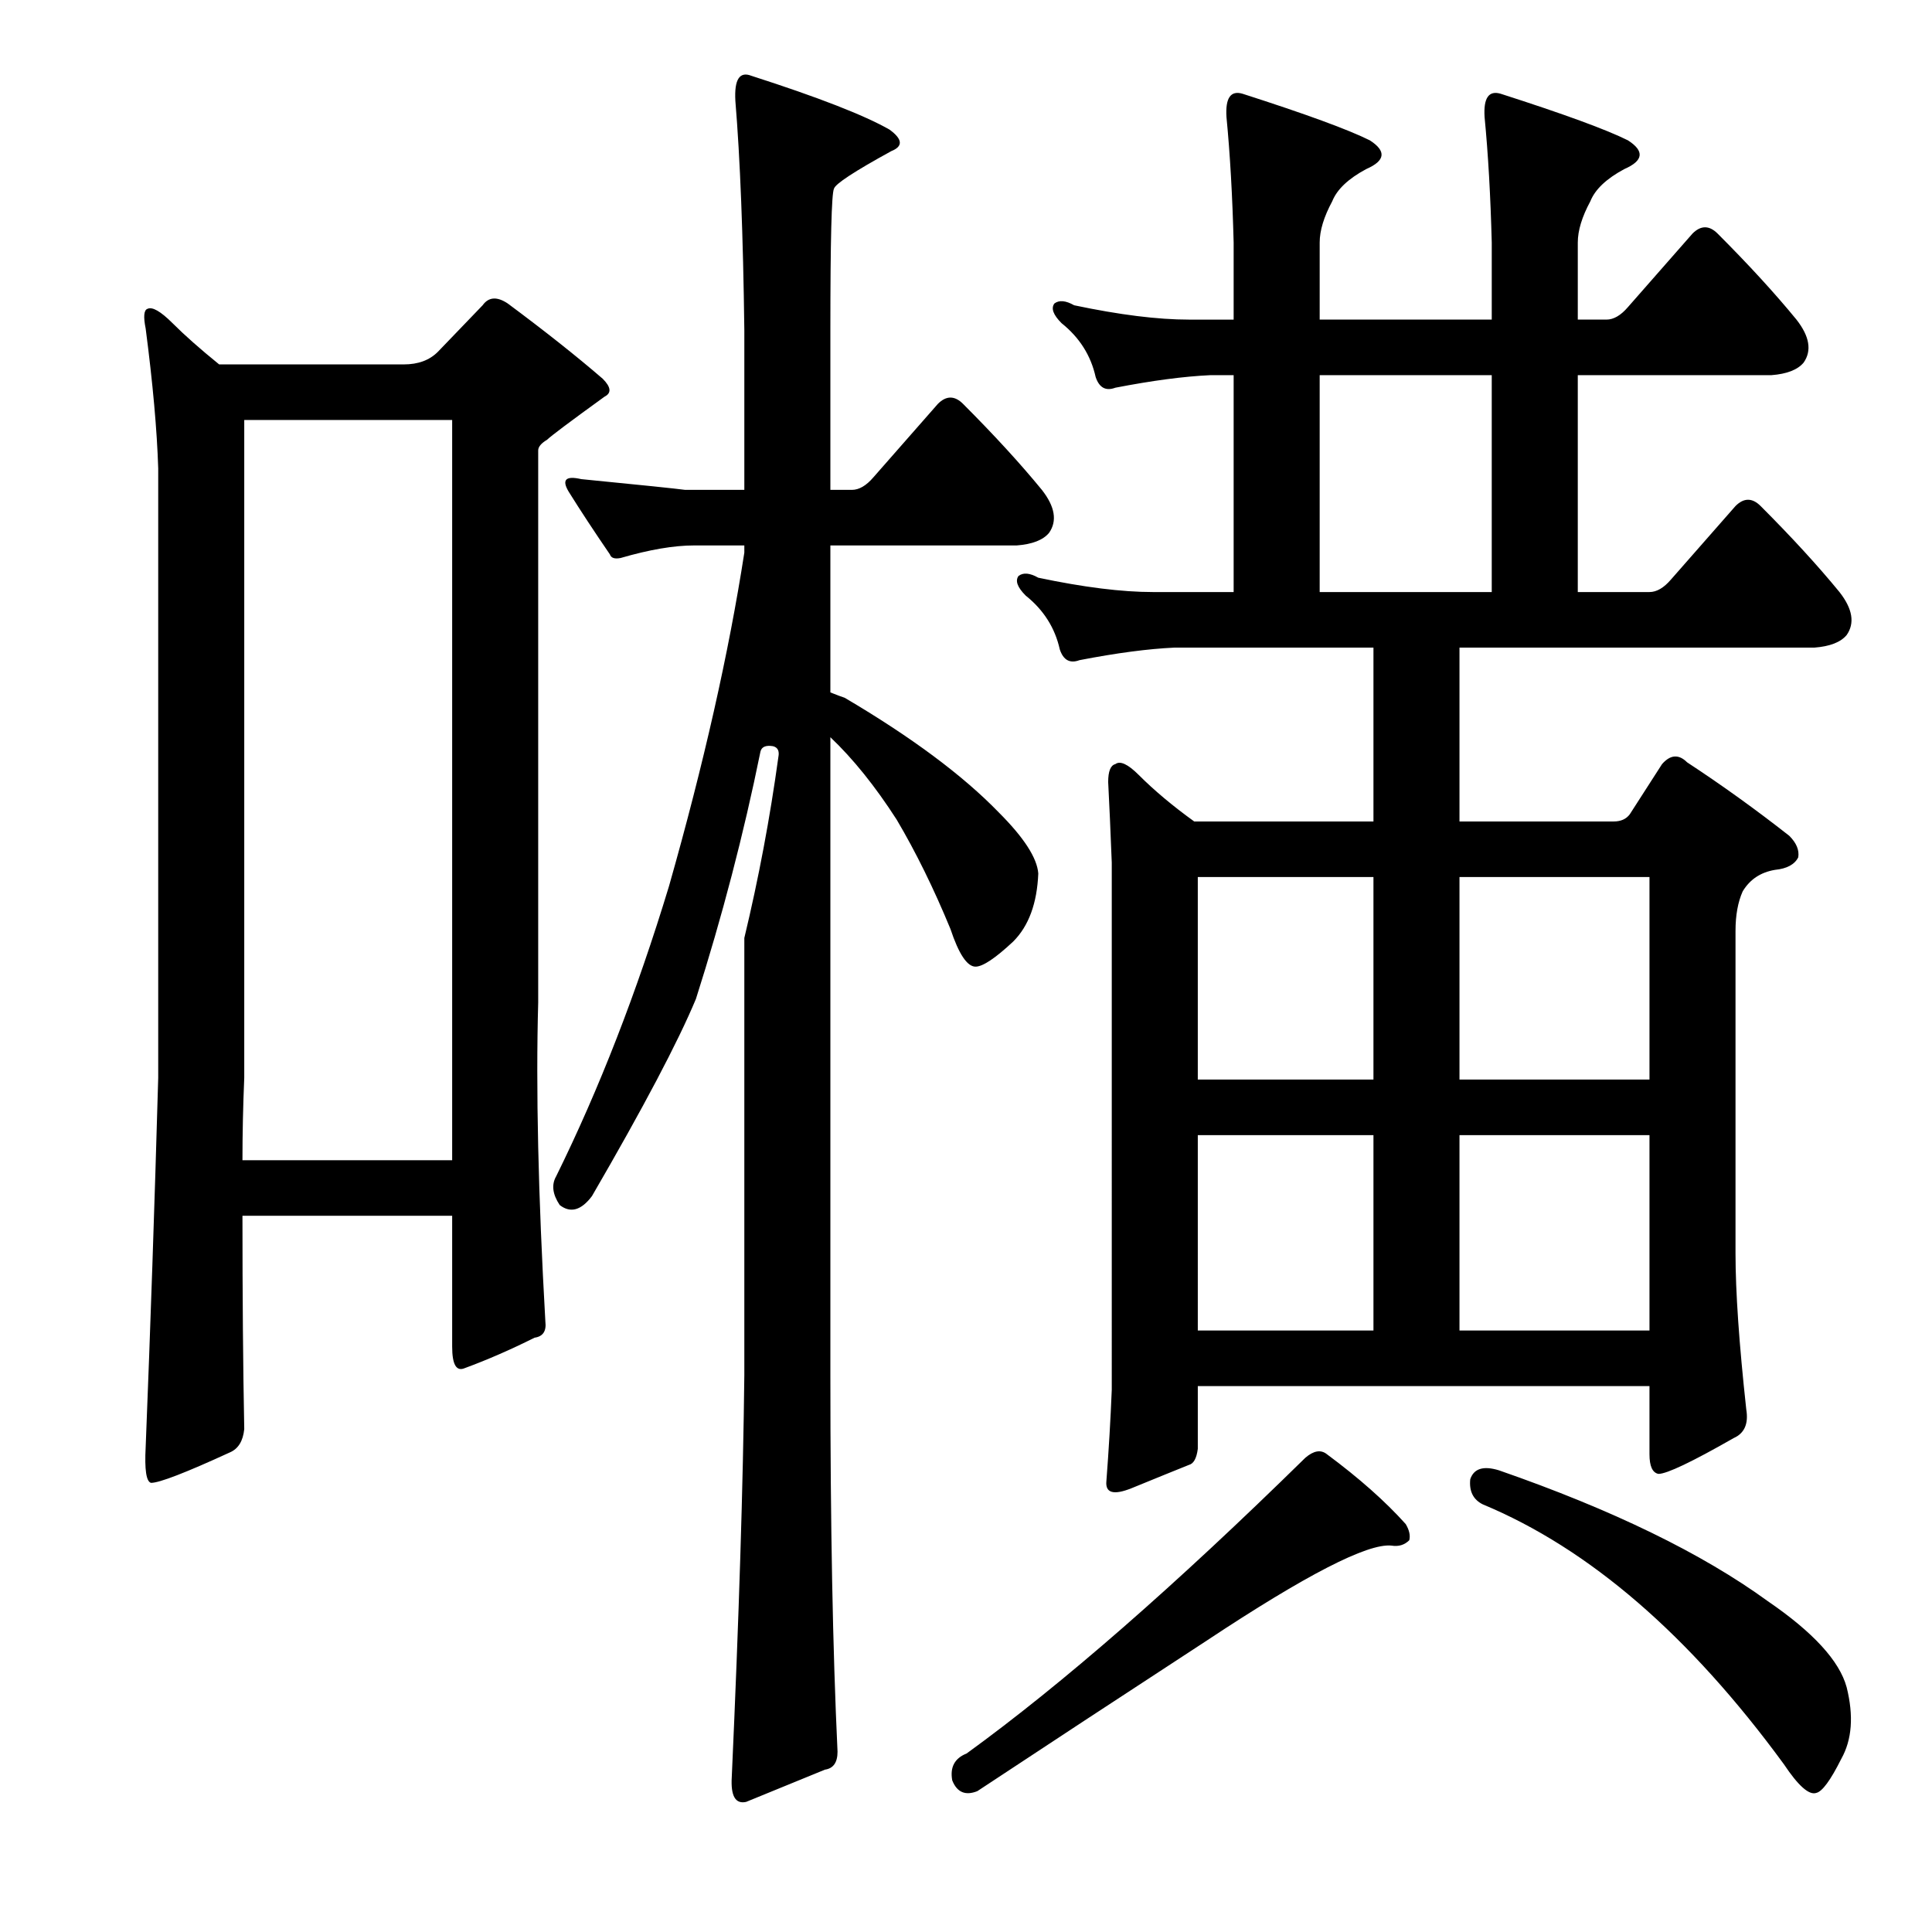
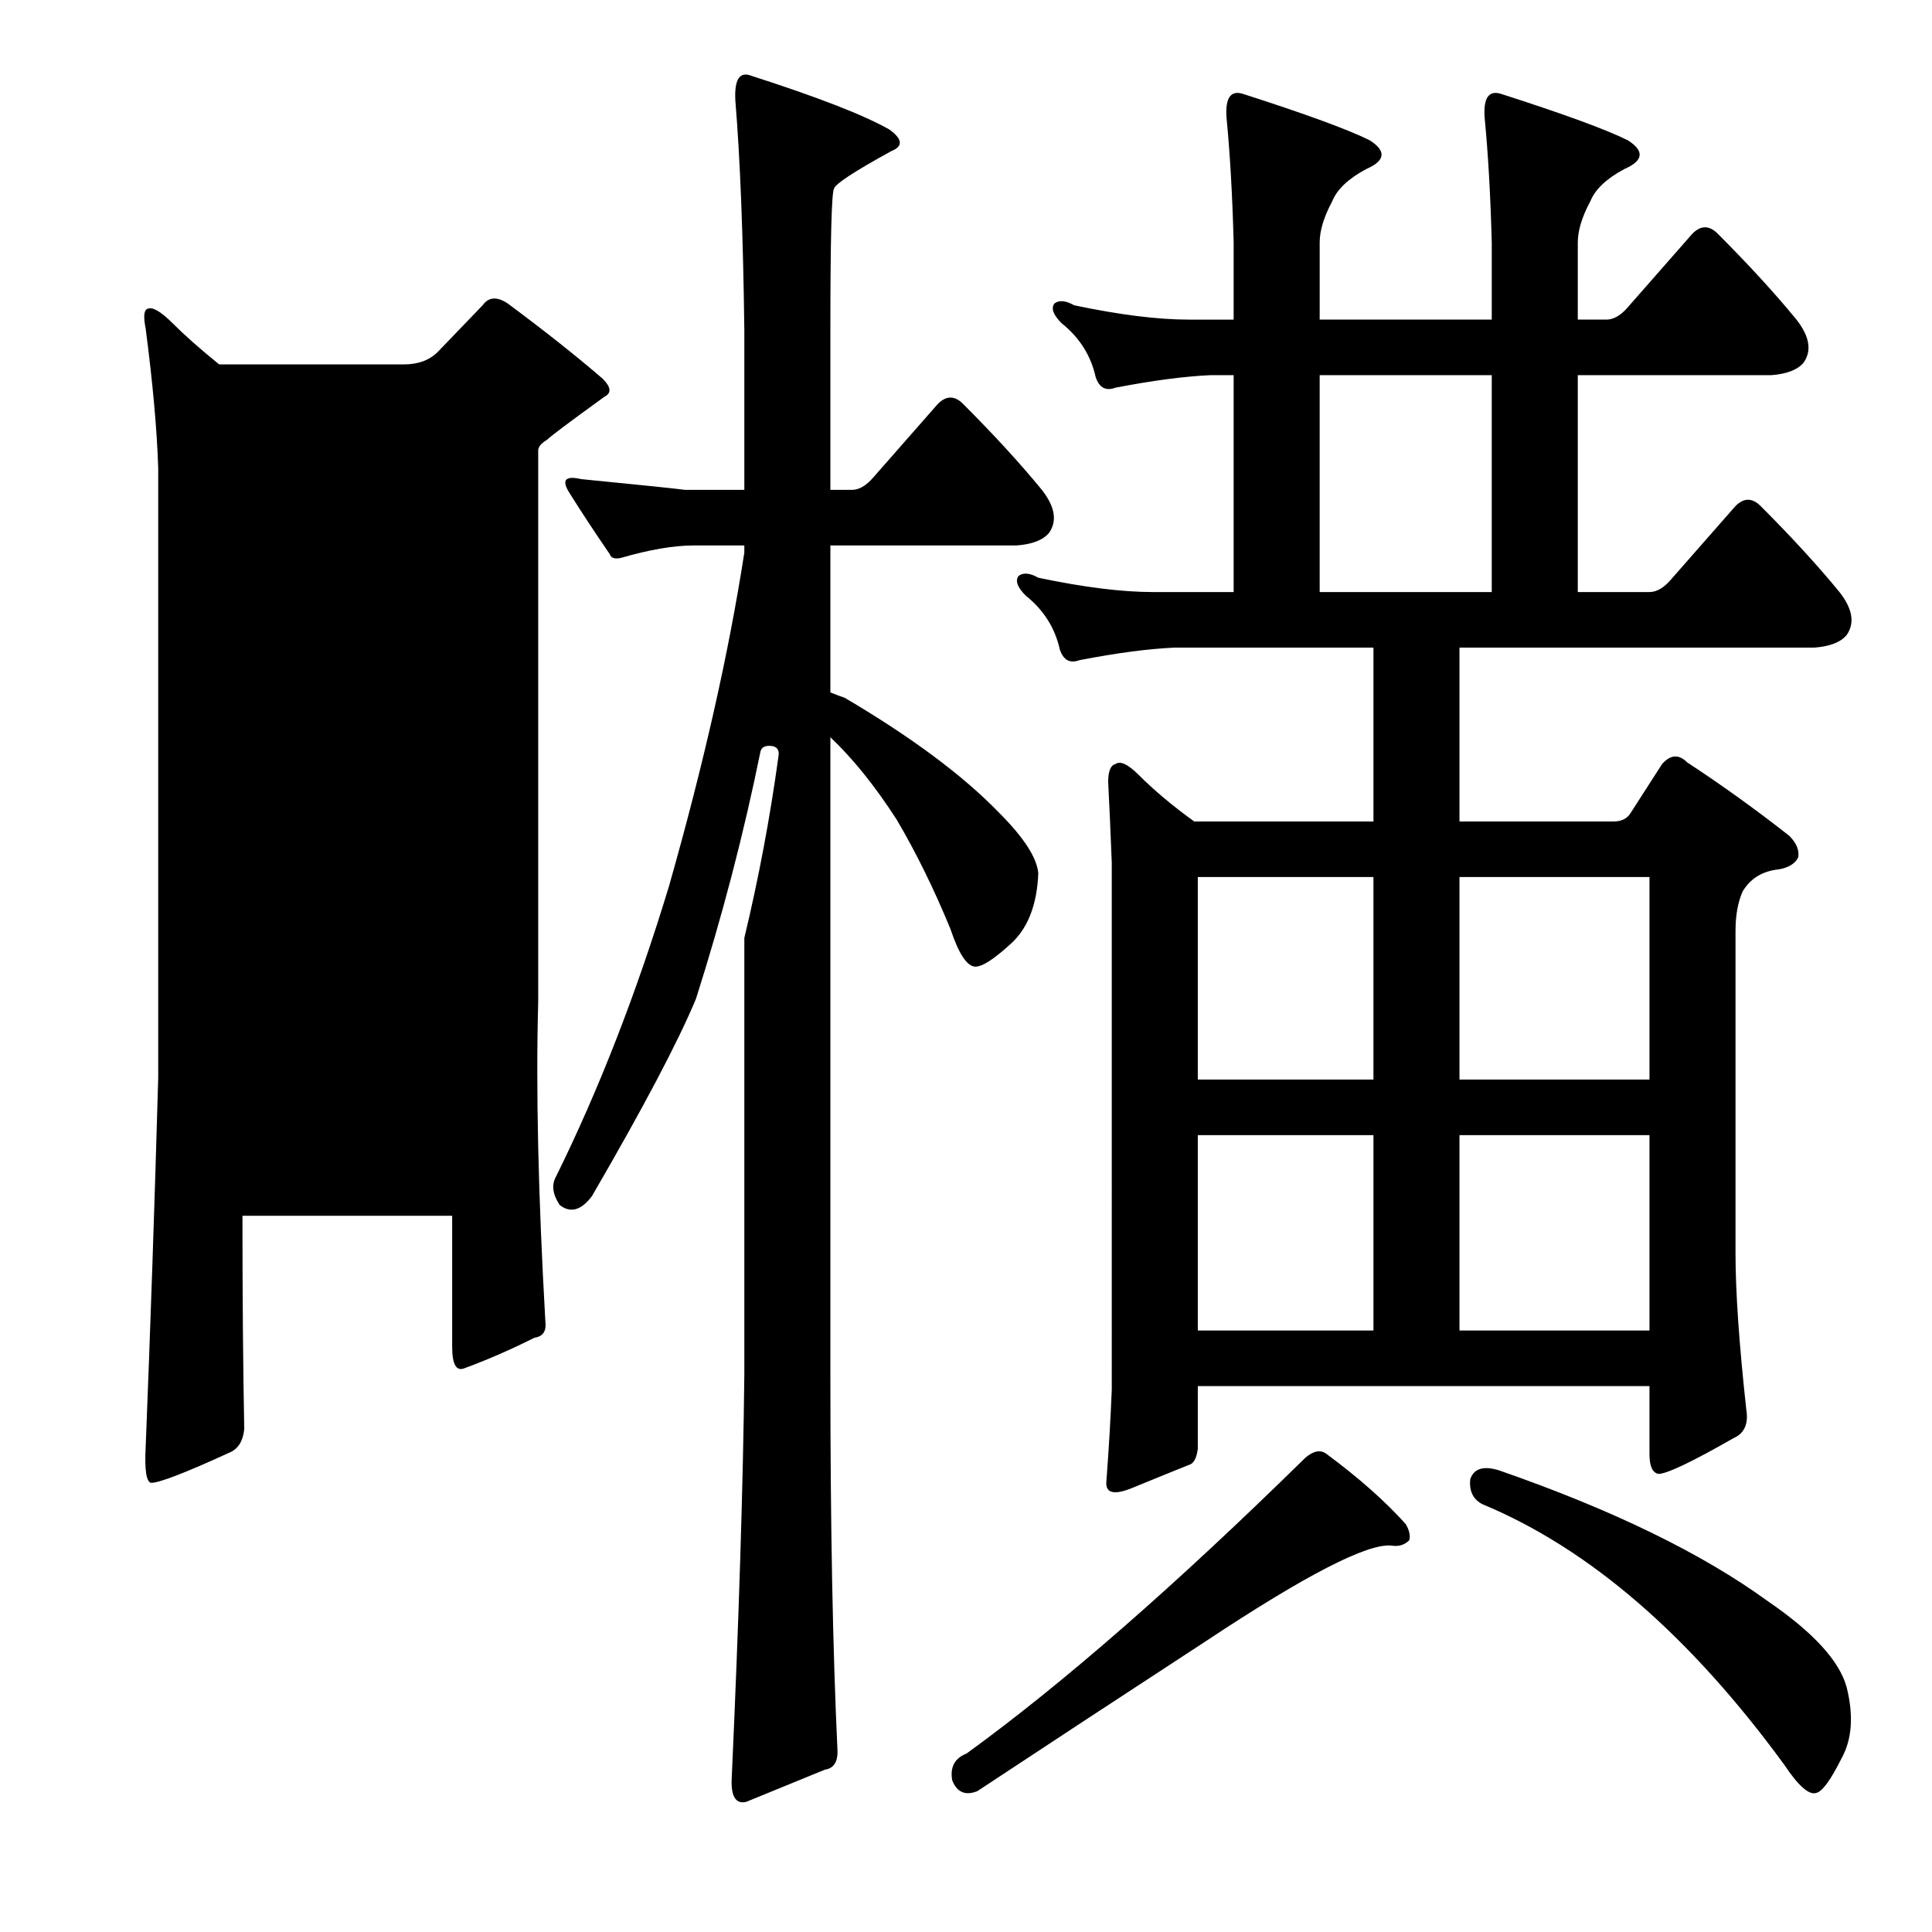
<svg xmlns="http://www.w3.org/2000/svg" version="1.1" id="图层_1" x="0px" y="0px" width="1000px" height="1000px" viewBox="0 0 1000 1000" enable-background="new 0 0 1000 1000" xml:space="preserve">
-   <path d="M75.398,170.064c-1.247-6.175-0.928-9.582,0.928-10.205c2.464-1.232,6.799,1.247,12.988,7.422  c6.175,6.189,14.221,13.307,24.121,21.338h95.557c7.422,0,13.293-2.16,17.627-6.494l23.193-24.121  c3.088-4.32,7.422-4.639,12.988-0.928c19.163,14.235,35.559,27.223,49.17,38.965c4.319,4.334,4.639,7.422,0.928,9.277  c-17.946,12.988-27.832,20.41-29.688,22.266c-3.103,1.855-4.639,3.711-4.639,5.566v285.742c-1.247,44.531,0,99.586,3.711,165.137  c0.608,4.958-1.247,7.741-5.566,8.35c-12.38,6.19-24.44,11.452-36.182,15.771c-4.334,1.855-6.494-1.855-6.494-11.133v-67.725  H125.496c0,41.444,0.305,78.249,0.928,110.4c-0.623,6.19-3.103,10.205-7.422,12.061c-22.889,10.524-36.501,15.771-40.82,15.771  c-2.479-0.609-3.406-6.798-2.783-18.555c2.464-61.839,4.639-125.548,6.494-191.113v-315.43  C81.27,222.641,79.109,198.52,75.398,170.064z M126.424,557.857c-0.623,14.844-0.928,29.079-0.928,42.676h108.545V217.379H126.424  V557.857z M433.504,906.686c0,5.566-2.175,8.654-6.494,9.277l-40.82,16.699c-5.566,1.232-8.045-3.102-7.422-12.988  c3.711-82.264,5.871-151.525,6.494-207.813V485.494c7.422-30.919,13.293-62.158,17.627-93.701c0.608-3.087-0.319-4.943-2.783-5.566  c-3.711-0.609-5.886,0.319-6.494,2.783c-8.669,42.676-19.802,85.352-33.398,128.027c-9.277,22.266-27.224,56.288-53.809,102.051  c-5.566,7.422-11.133,8.973-16.699,4.639c-3.711-5.566-4.334-10.509-1.855-14.844c22.266-45.14,41.748-95.238,58.447-150.293  c17.932-63.086,30.92-120.605,38.965-172.559v-3.711h-25.977c-10.524,0-23.193,2.174-38.037,6.494c-3.103,0.623-4.958,0-5.566-1.855  c-8.045-11.742-15.163-22.57-21.338-32.471c-3.711-6.175-1.551-8.35,6.494-6.494c31.543,3.102,49.475,4.958,53.809,5.566h30.615  v-82.568c-0.623-49.475-2.175-89.063-4.639-118.75c-0.623-11.133,2.16-15.453,8.35-12.988c34.631,11.133,58.447,20.41,71.436,27.832  c6.799,4.958,7.103,8.668,0.928,11.133c-19.178,10.524-29.079,17.018-29.688,19.482c-1.247,2.479-1.855,26.904-1.855,73.291v82.568  h11.133c3.711,0,7.422-2.16,11.133-6.494l33.398-38.037c4.319-4.32,8.654-4.32,12.988,0c16.076,16.09,29.688,30.934,40.82,44.531  c6.799,8.668,8.03,16.09,3.711,22.266c-3.103,3.711-8.669,5.885-16.699,6.494h-96.484v76.074c3.088,1.247,5.566,2.174,7.422,2.783  c34.631,20.41,61.23,40.211,79.785,59.375c12.988,12.988,19.787,23.512,20.41,31.543c-0.623,15.467-4.958,27.223-12.988,35.254  c-9.277,8.668-15.771,12.988-19.482,12.988c-4.334,0-8.669-6.494-12.988-19.482c-8.669-21.019-17.946-39.893-27.832-56.592  c-11.133-17.308-22.585-31.543-34.326-42.676v330.273C429.793,789.182,431.025,854.109,433.504,906.686z M686.775,752.682  c16.699,12.379,30.296,24.44,40.82,36.182c1.855,3.102,2.464,5.885,1.855,8.35c-2.479,2.479-5.566,3.407-9.277,2.783  c-12.38-1.232-44.227,15.163-95.557,49.17c-44.531,29.064-84.119,55.041-118.75,77.93c-6.189,2.464-10.524,0.609-12.988-5.566  c-1.247-6.813,1.232-11.452,7.422-13.916c49.475-35.877,107.922-86.903,175.342-153.076  C679.962,750.826,683.673,750.217,686.775,752.682z M638.533,306.441V194.186h-12.061c-13.611,0.623-30.007,2.783-49.17,6.494  c-4.958,1.855-8.35,0-10.205-5.566c-2.479-11.133-8.35-20.41-17.627-27.832c-4.334-4.32-5.566-7.727-3.711-10.205  c2.464-1.855,5.871-1.537,10.205,0.928c23.498,4.958,43.284,7.422,59.375,7.422h23.193v-39.893  c-0.623-24.121-1.855-45.764-3.711-64.941c-0.623-9.886,2.16-13.916,8.35-12.061c32.775,10.524,54.736,18.555,65.869,24.121  c8.654,5.566,8.03,10.524-1.855,14.844c-9.277,4.958-15.163,10.524-17.627,16.699c-4.334,8.045-6.494,15.163-6.494,21.338v39.893  h89.063v-39.893c-0.623-24.121-1.855-45.764-3.711-64.941c-0.623-9.886,2.16-13.916,8.35-12.061  c32.775,10.524,54.736,18.555,65.869,24.121c8.654,5.566,8.03,10.524-1.855,14.844c-9.277,4.958-15.163,10.524-17.627,16.699  c-4.334,8.045-6.494,15.163-6.494,21.338v39.893h14.844c3.711,0,7.422-2.16,11.133-6.494l33.398-38.037  c4.319-4.32,8.654-4.32,12.988,0c16.076,16.09,29.688,30.934,40.82,44.531c6.799,8.668,8.03,16.09,3.711,22.266  c-3.103,3.711-8.669,5.885-16.699,6.494H816.658v112.256h37.109c3.711,0,7.422-2.16,11.133-6.494l33.398-38.037  c4.319-4.32,8.654-4.32,12.988,0c16.076,16.09,29.688,30.934,40.82,44.531c6.799,8.668,8.03,16.09,3.711,22.266  c-3.103,3.711-8.669,5.885-16.699,6.494H755.428v89.99h79.785c3.711,0,6.494-1.232,8.35-3.711l16.699-25.977  c4.319-4.943,8.654-5.248,12.988-0.928c17.932,11.756,35.559,24.44,52.881,38.037c3.711,3.711,5.247,7.422,4.639,11.133  c-1.855,3.711-5.886,5.885-12.061,6.494c-7.422,1.247-12.988,4.958-16.699,11.133c-2.479,5.566-3.711,12.379-3.711,20.41v166.992  c0,19.801,1.855,46.706,5.566,80.713c1.232,7.422-0.928,12.379-6.494,14.844c-21.657,12.379-34.646,18.555-38.965,18.555  c-3.103-0.609-4.639-4.015-4.639-10.205v-35.254H619.979v32.471c-0.623,4.958-2.175,7.741-4.639,8.35  c-6.189,2.479-16.091,6.494-29.688,12.061c-9.277,3.711-13.611,2.479-12.988-3.711c1.232-16.076,2.16-31.847,2.783-47.314V446.529  c-0.623-16.076-1.247-29.992-1.855-41.748c0-5.566,1.232-8.654,3.711-9.277c2.464-1.855,6.494,0,12.061,5.566  c8.03,8.045,17.627,16.09,28.76,24.121h92.773v-89.99H607.918c-13.611,0.624-30.007,2.783-49.17,6.494  c-4.958,1.855-8.35,0-10.205-5.566c-2.479-11.133-8.35-20.41-17.627-27.832c-4.334-4.32-5.566-7.727-3.711-10.205  c2.464-1.855,5.871-1.537,10.205,0.928c23.498,4.958,43.284,7.422,59.375,7.422H638.533z M710.896,453.951h-90.918v104.834h90.918  V453.951z M619.979,688.668h90.918V587.545h-90.918V688.668z M683.064,306.441h89.063V194.186h-89.063V306.441z M755.428,558.785  h98.34V453.951h-98.34V558.785z M755.428,688.668h98.34V587.545h-98.34V688.668z M760.994,765.67  c1.855-5.566,6.799-7.103,14.844-4.639c58.752,20.41,105.139,42.995,139.16,67.725c23.498,16.076,37.109,30.919,40.82,44.531  c3.711,14.844,2.783,27.208-2.783,37.109c-5.566,11.133-9.9,17.003-12.988,17.627c-3.711,1.232-9.277-3.711-16.699-14.844  c-48.865-66.797-100.818-111.632-155.859-134.521C762.53,776.194,760.371,771.86,760.994,765.67z" />
+   <path d="M75.398,170.064c-1.247-6.175-0.928-9.582,0.928-10.205c2.464-1.232,6.799,1.247,12.988,7.422  c6.175,6.189,14.221,13.307,24.121,21.338h95.557c7.422,0,13.293-2.16,17.627-6.494l23.193-24.121  c3.088-4.32,7.422-4.639,12.988-0.928c19.163,14.235,35.559,27.223,49.17,38.965c4.319,4.334,4.639,7.422,0.928,9.277  c-17.946,12.988-27.832,20.41-29.688,22.266c-3.103,1.855-4.639,3.711-4.639,5.566v285.742c-1.247,44.531,0,99.586,3.711,165.137  c0.608,4.958-1.247,7.741-5.566,8.35c-12.38,6.19-24.44,11.452-36.182,15.771c-4.334,1.855-6.494-1.855-6.494-11.133v-67.725  H125.496c0,41.444,0.305,78.249,0.928,110.4c-0.623,6.19-3.103,10.205-7.422,12.061c-22.889,10.524-36.501,15.771-40.82,15.771  c-2.479-0.609-3.406-6.798-2.783-18.555c2.464-61.839,4.639-125.548,6.494-191.113v-315.43  C81.27,222.641,79.109,198.52,75.398,170.064z M126.424,557.857c-0.623,14.844-0.928,29.079-0.928,42.676V217.379H126.424  V557.857z M433.504,906.686c0,5.566-2.175,8.654-6.494,9.277l-40.82,16.699c-5.566,1.232-8.045-3.102-7.422-12.988  c3.711-82.264,5.871-151.525,6.494-207.813V485.494c7.422-30.919,13.293-62.158,17.627-93.701c0.608-3.087-0.319-4.943-2.783-5.566  c-3.711-0.609-5.886,0.319-6.494,2.783c-8.669,42.676-19.802,85.352-33.398,128.027c-9.277,22.266-27.224,56.288-53.809,102.051  c-5.566,7.422-11.133,8.973-16.699,4.639c-3.711-5.566-4.334-10.509-1.855-14.844c22.266-45.14,41.748-95.238,58.447-150.293  c17.932-63.086,30.92-120.605,38.965-172.559v-3.711h-25.977c-10.524,0-23.193,2.174-38.037,6.494c-3.103,0.623-4.958,0-5.566-1.855  c-8.045-11.742-15.163-22.57-21.338-32.471c-3.711-6.175-1.551-8.35,6.494-6.494c31.543,3.102,49.475,4.958,53.809,5.566h30.615  v-82.568c-0.623-49.475-2.175-89.063-4.639-118.75c-0.623-11.133,2.16-15.453,8.35-12.988c34.631,11.133,58.447,20.41,71.436,27.832  c6.799,4.958,7.103,8.668,0.928,11.133c-19.178,10.524-29.079,17.018-29.688,19.482c-1.247,2.479-1.855,26.904-1.855,73.291v82.568  h11.133c3.711,0,7.422-2.16,11.133-6.494l33.398-38.037c4.319-4.32,8.654-4.32,12.988,0c16.076,16.09,29.688,30.934,40.82,44.531  c6.799,8.668,8.03,16.09,3.711,22.266c-3.103,3.711-8.669,5.885-16.699,6.494h-96.484v76.074c3.088,1.247,5.566,2.174,7.422,2.783  c34.631,20.41,61.23,40.211,79.785,59.375c12.988,12.988,19.787,23.512,20.41,31.543c-0.623,15.467-4.958,27.223-12.988,35.254  c-9.277,8.668-15.771,12.988-19.482,12.988c-4.334,0-8.669-6.494-12.988-19.482c-8.669-21.019-17.946-39.893-27.832-56.592  c-11.133-17.308-22.585-31.543-34.326-42.676v330.273C429.793,789.182,431.025,854.109,433.504,906.686z M686.775,752.682  c16.699,12.379,30.296,24.44,40.82,36.182c1.855,3.102,2.464,5.885,1.855,8.35c-2.479,2.479-5.566,3.407-9.277,2.783  c-12.38-1.232-44.227,15.163-95.557,49.17c-44.531,29.064-84.119,55.041-118.75,77.93c-6.189,2.464-10.524,0.609-12.988-5.566  c-1.247-6.813,1.232-11.452,7.422-13.916c49.475-35.877,107.922-86.903,175.342-153.076  C679.962,750.826,683.673,750.217,686.775,752.682z M638.533,306.441V194.186h-12.061c-13.611,0.623-30.007,2.783-49.17,6.494  c-4.958,1.855-8.35,0-10.205-5.566c-2.479-11.133-8.35-20.41-17.627-27.832c-4.334-4.32-5.566-7.727-3.711-10.205  c2.464-1.855,5.871-1.537,10.205,0.928c23.498,4.958,43.284,7.422,59.375,7.422h23.193v-39.893  c-0.623-24.121-1.855-45.764-3.711-64.941c-0.623-9.886,2.16-13.916,8.35-12.061c32.775,10.524,54.736,18.555,65.869,24.121  c8.654,5.566,8.03,10.524-1.855,14.844c-9.277,4.958-15.163,10.524-17.627,16.699c-4.334,8.045-6.494,15.163-6.494,21.338v39.893  h89.063v-39.893c-0.623-24.121-1.855-45.764-3.711-64.941c-0.623-9.886,2.16-13.916,8.35-12.061  c32.775,10.524,54.736,18.555,65.869,24.121c8.654,5.566,8.03,10.524-1.855,14.844c-9.277,4.958-15.163,10.524-17.627,16.699  c-4.334,8.045-6.494,15.163-6.494,21.338v39.893h14.844c3.711,0,7.422-2.16,11.133-6.494l33.398-38.037  c4.319-4.32,8.654-4.32,12.988,0c16.076,16.09,29.688,30.934,40.82,44.531c6.799,8.668,8.03,16.09,3.711,22.266  c-3.103,3.711-8.669,5.885-16.699,6.494H816.658v112.256h37.109c3.711,0,7.422-2.16,11.133-6.494l33.398-38.037  c4.319-4.32,8.654-4.32,12.988,0c16.076,16.09,29.688,30.934,40.82,44.531c6.799,8.668,8.03,16.09,3.711,22.266  c-3.103,3.711-8.669,5.885-16.699,6.494H755.428v89.99h79.785c3.711,0,6.494-1.232,8.35-3.711l16.699-25.977  c4.319-4.943,8.654-5.248,12.988-0.928c17.932,11.756,35.559,24.44,52.881,38.037c3.711,3.711,5.247,7.422,4.639,11.133  c-1.855,3.711-5.886,5.885-12.061,6.494c-7.422,1.247-12.988,4.958-16.699,11.133c-2.479,5.566-3.711,12.379-3.711,20.41v166.992  c0,19.801,1.855,46.706,5.566,80.713c1.232,7.422-0.928,12.379-6.494,14.844c-21.657,12.379-34.646,18.555-38.965,18.555  c-3.103-0.609-4.639-4.015-4.639-10.205v-35.254H619.979v32.471c-0.623,4.958-2.175,7.741-4.639,8.35  c-6.189,2.479-16.091,6.494-29.688,12.061c-9.277,3.711-13.611,2.479-12.988-3.711c1.232-16.076,2.16-31.847,2.783-47.314V446.529  c-0.623-16.076-1.247-29.992-1.855-41.748c0-5.566,1.232-8.654,3.711-9.277c2.464-1.855,6.494,0,12.061,5.566  c8.03,8.045,17.627,16.09,28.76,24.121h92.773v-89.99H607.918c-13.611,0.624-30.007,2.783-49.17,6.494  c-4.958,1.855-8.35,0-10.205-5.566c-2.479-11.133-8.35-20.41-17.627-27.832c-4.334-4.32-5.566-7.727-3.711-10.205  c2.464-1.855,5.871-1.537,10.205,0.928c23.498,4.958,43.284,7.422,59.375,7.422H638.533z M710.896,453.951h-90.918v104.834h90.918  V453.951z M619.979,688.668h90.918V587.545h-90.918V688.668z M683.064,306.441h89.063V194.186h-89.063V306.441z M755.428,558.785  h98.34V453.951h-98.34V558.785z M755.428,688.668h98.34V587.545h-98.34V688.668z M760.994,765.67  c1.855-5.566,6.799-7.103,14.844-4.639c58.752,20.41,105.139,42.995,139.16,67.725c23.498,16.076,37.109,30.919,40.82,44.531  c3.711,14.844,2.783,27.208-2.783,37.109c-5.566,11.133-9.9,17.003-12.988,17.627c-3.711,1.232-9.277-3.711-16.699-14.844  c-48.865-66.797-100.818-111.632-155.859-134.521C762.53,776.194,760.371,771.86,760.994,765.67z" />
</svg>